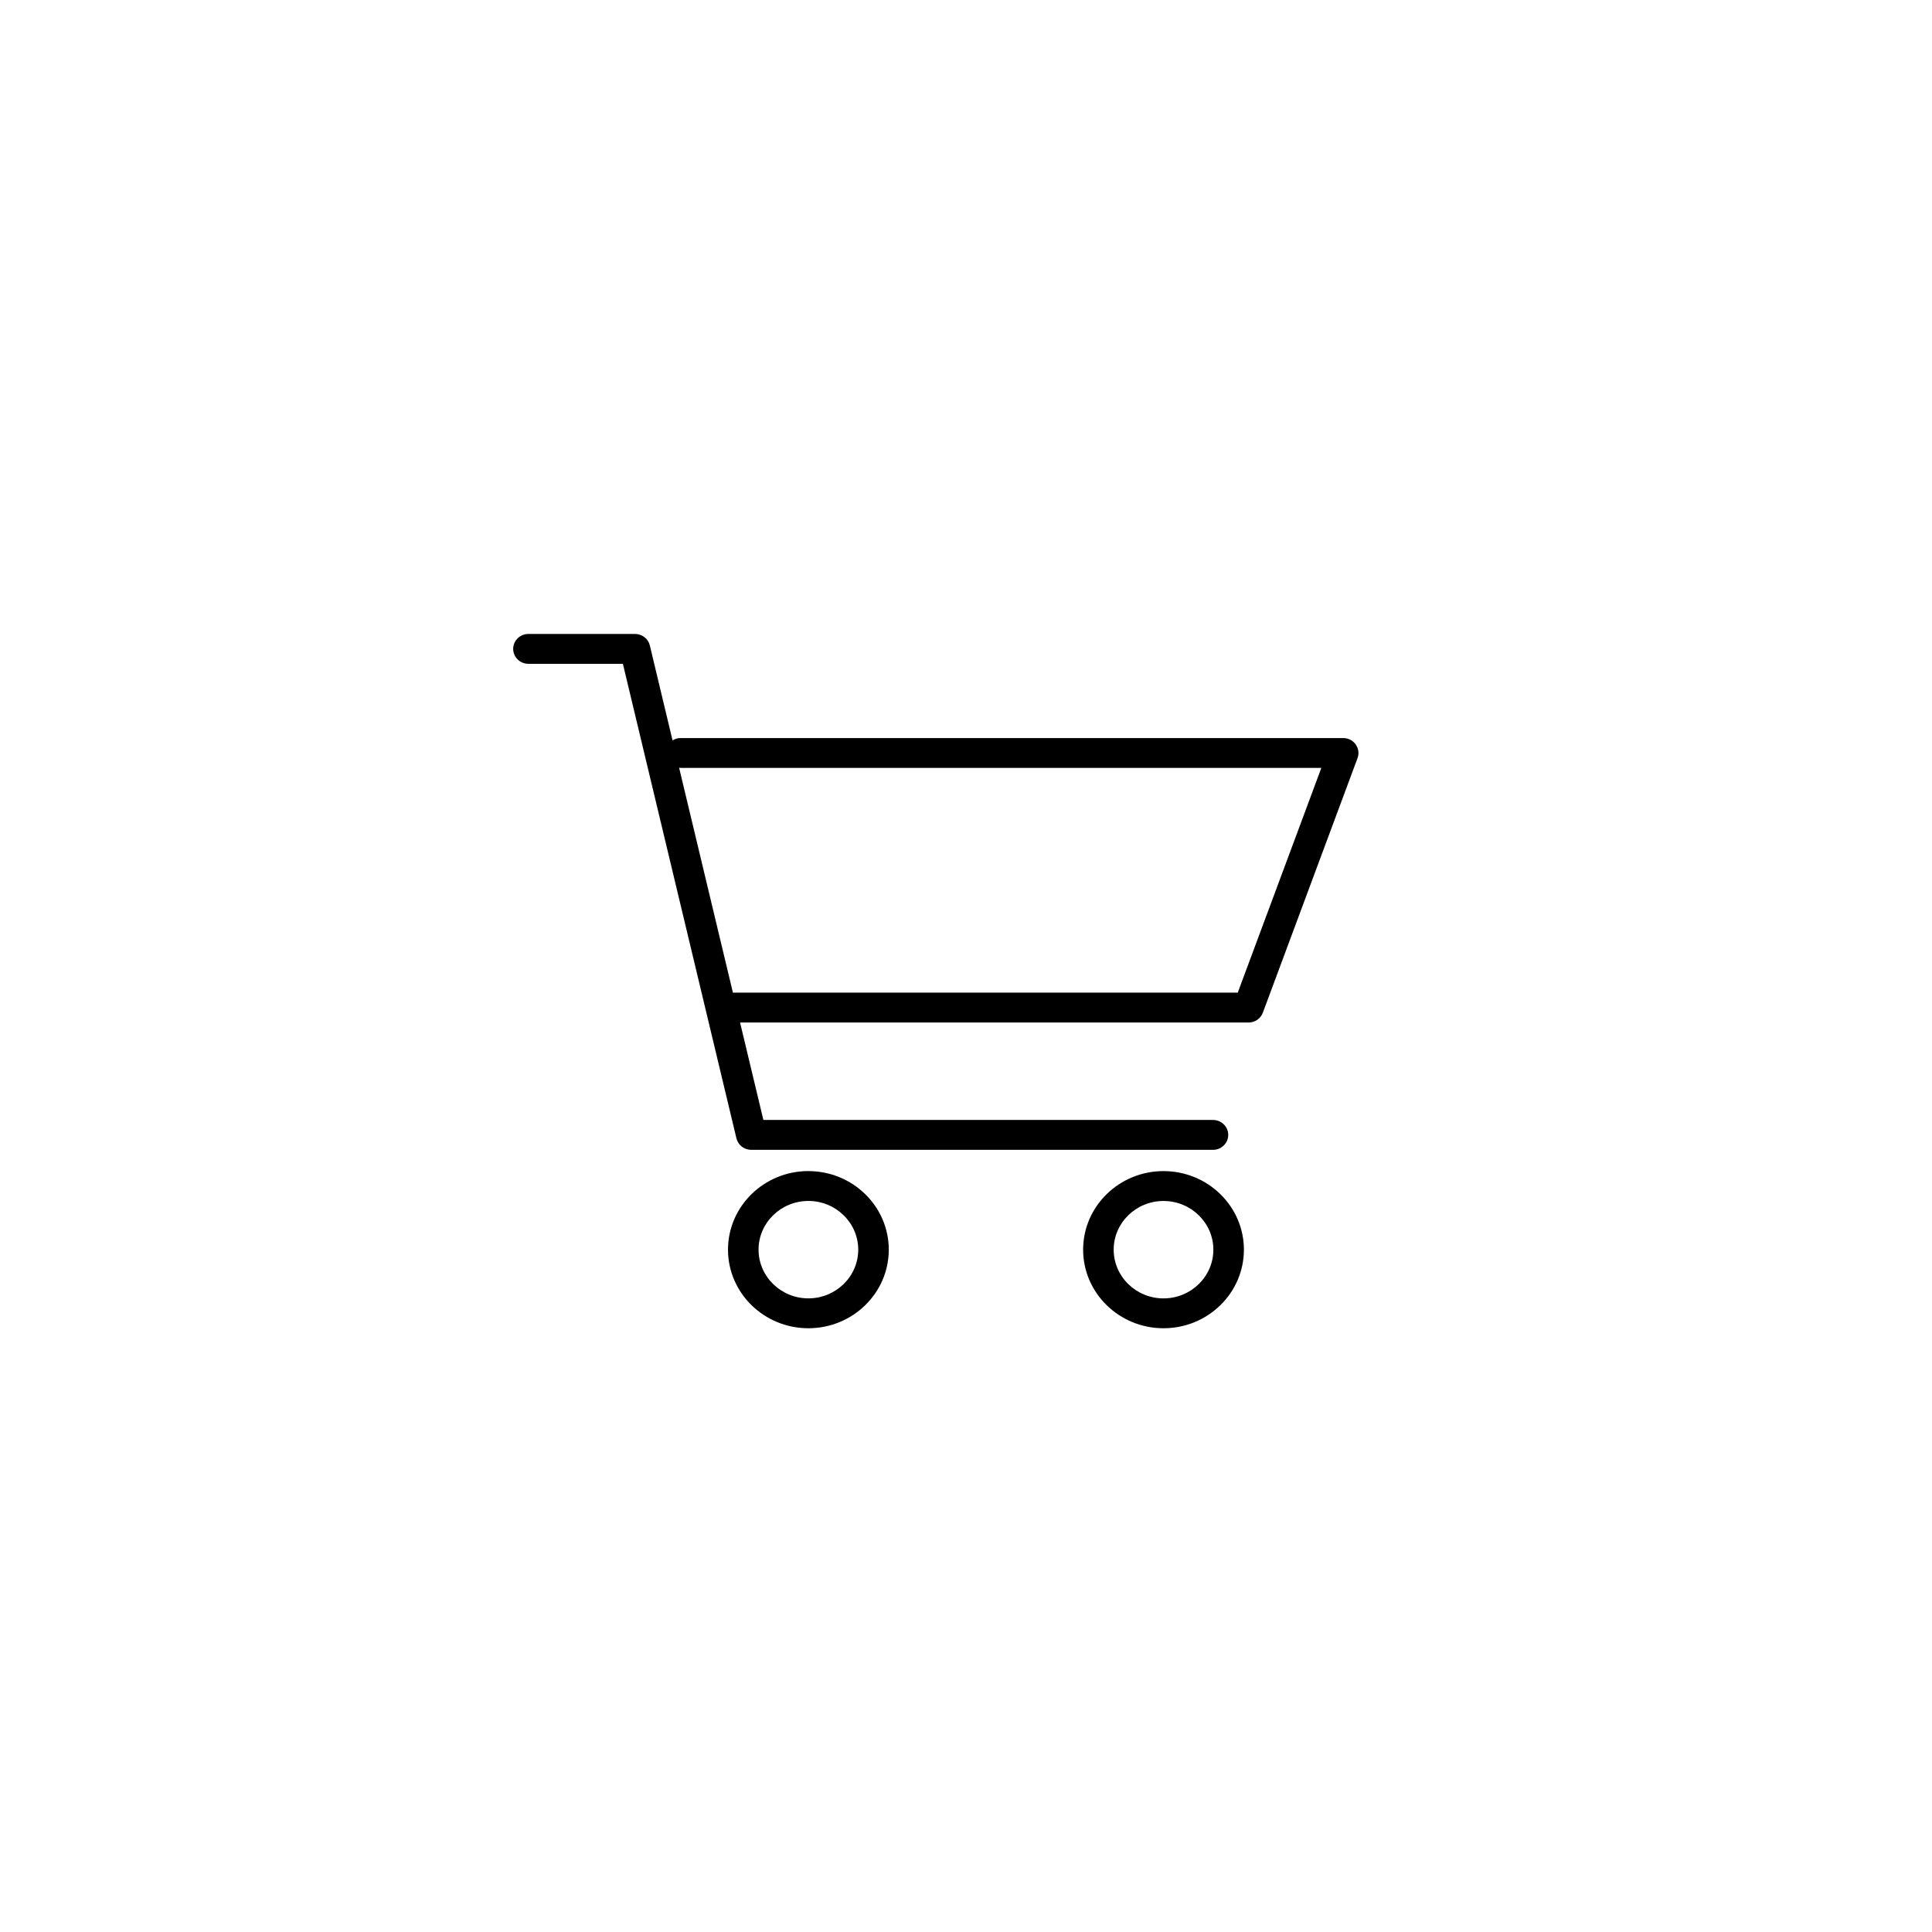
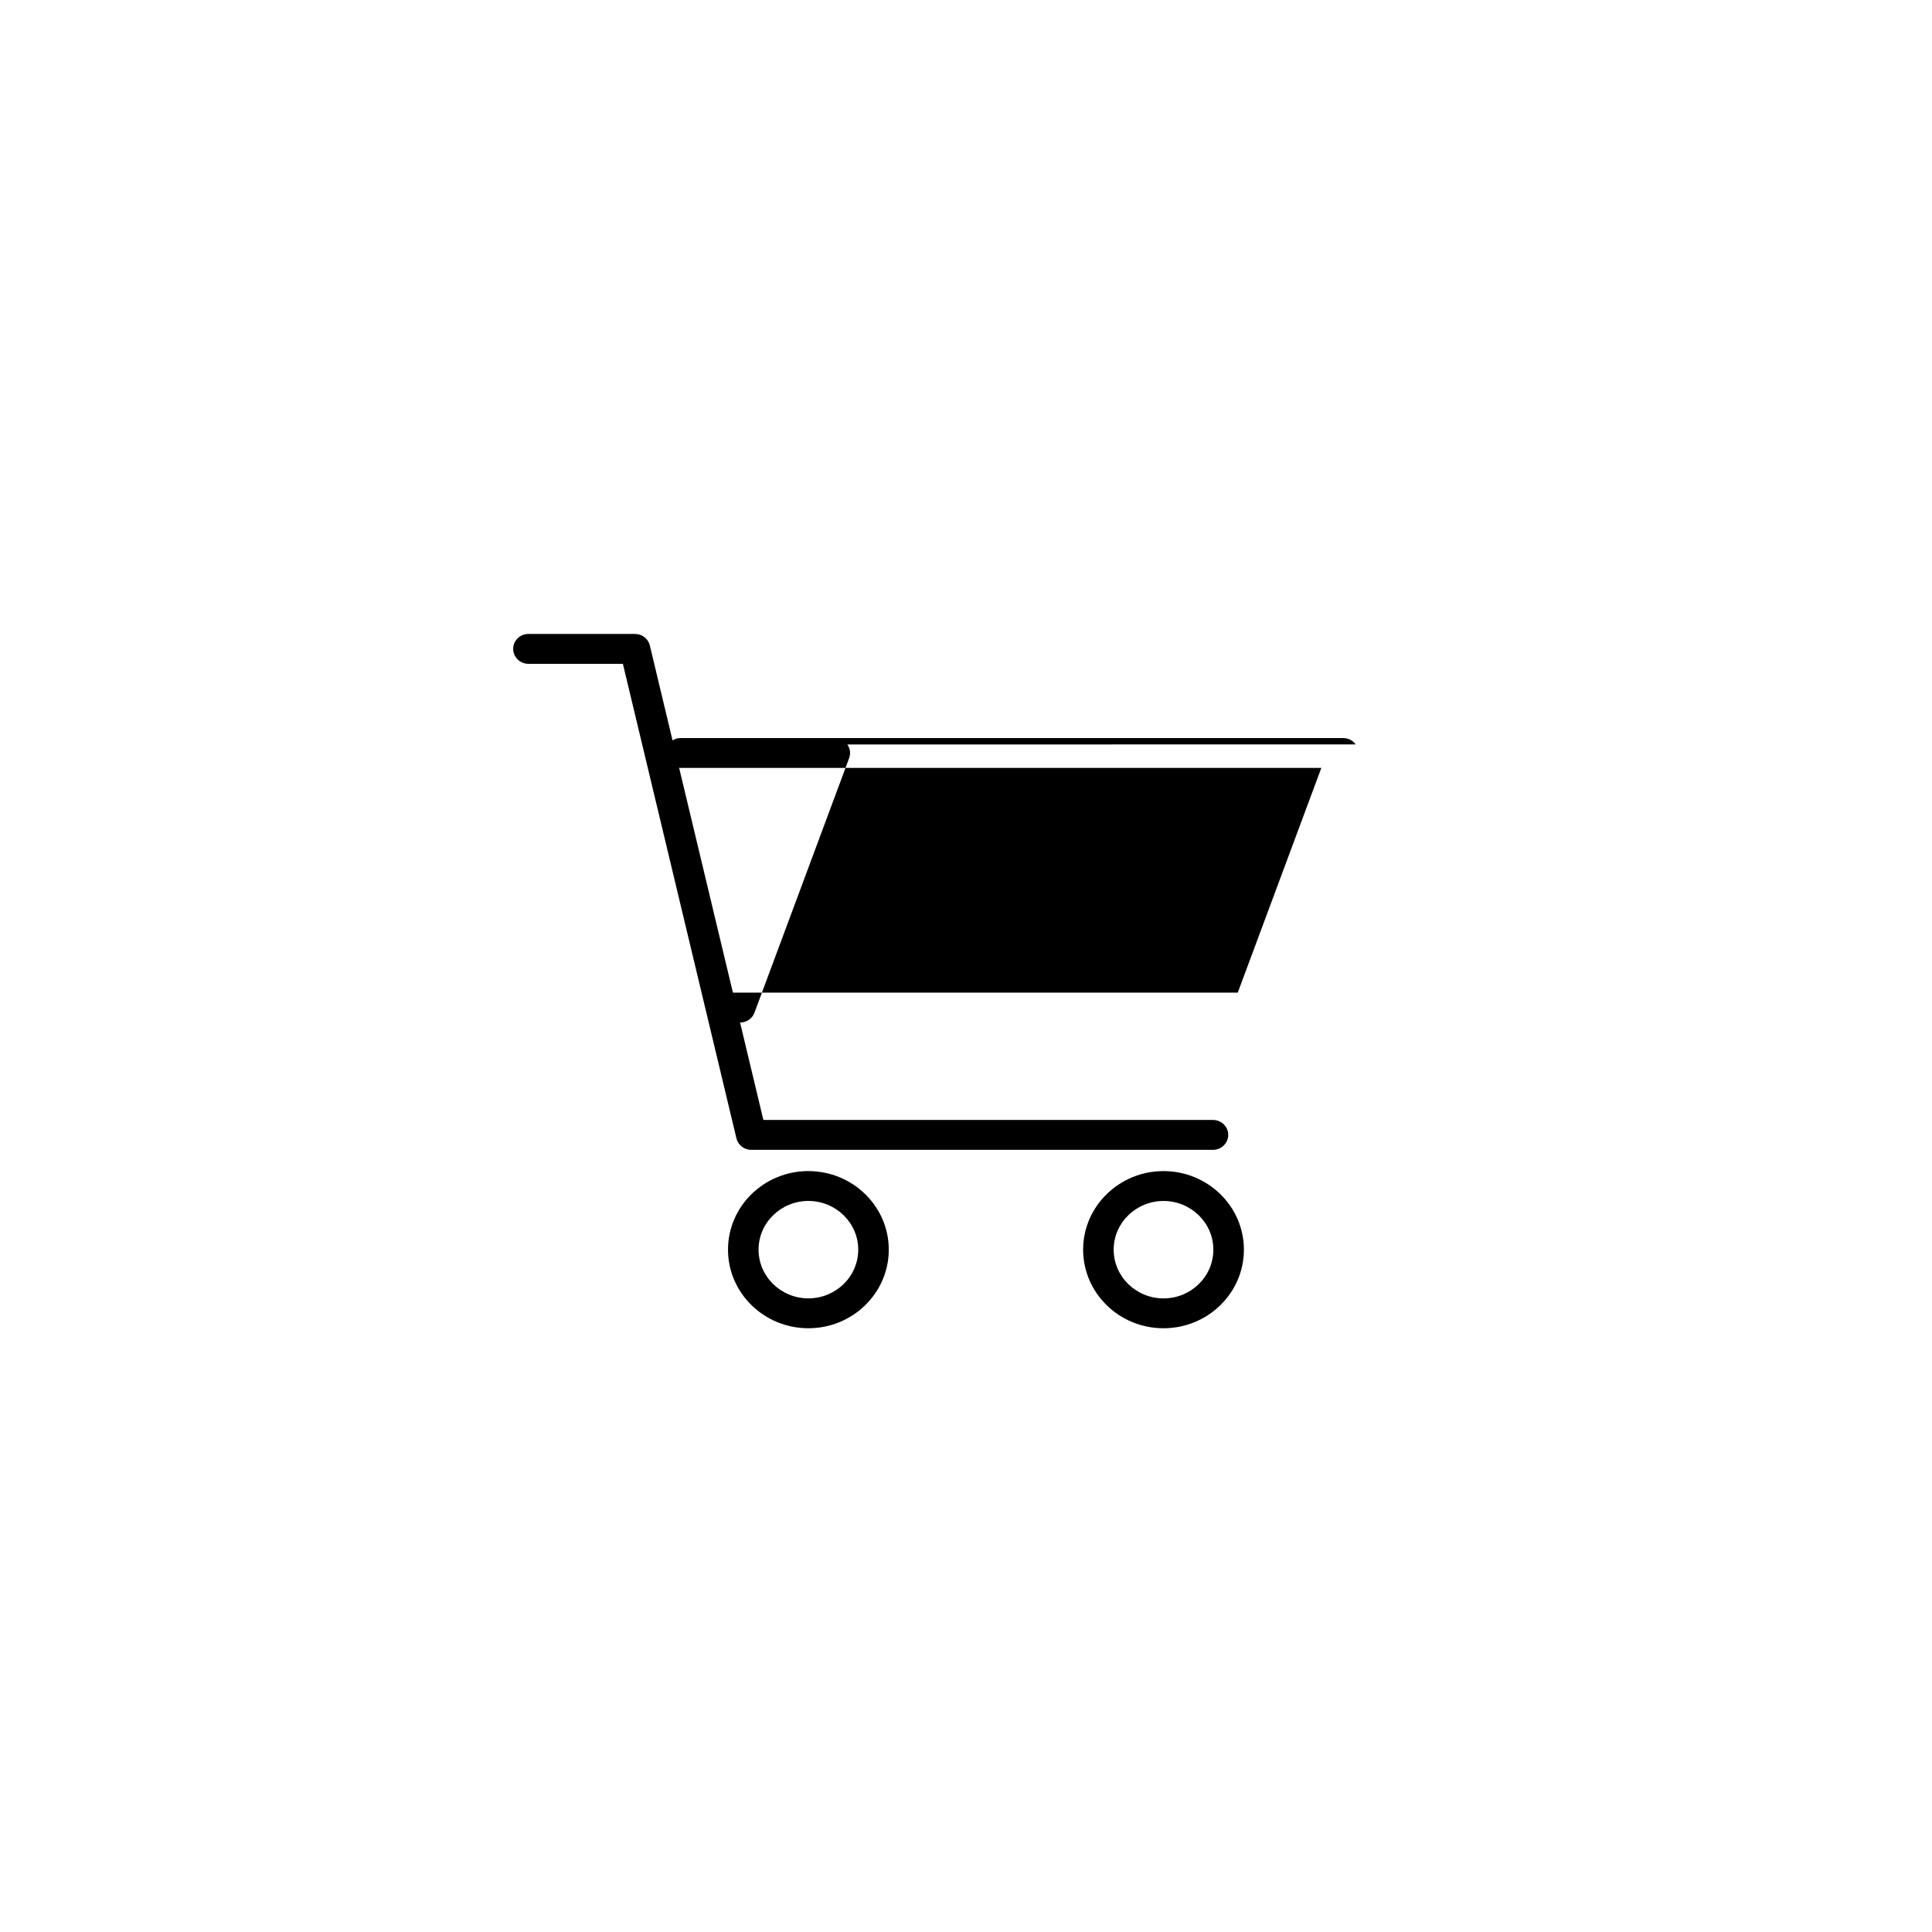
<svg xmlns="http://www.w3.org/2000/svg" width="64" height="64" viewBox="0 0 64 64">
-   <path d="M41.003 32.883H24.279l-1.783-7.452c.013.001.024.007.038.007h21.237l-2.769 7.445zm3.906-8.223c-.095-.133-.249-.211-.415-.211H22.534c-.095 0-.179.033-.255.077l-.752-3.144C21.474 21.158 21.27 21 21.035 21h-3.529C17.226 21 17 21.221 17 21.495c0 .273.226.495.506.495h3.128l3.761 15.718c.053.224.258.382.492.382h15.294c.28 0 .506-.221.506-.495 0-.273-.226-.495-.506-.495H25.288l-.772-3.227h16.841c.213 0 .403-.13.476-.325l3.137-8.434c.057-.152.033-.321-.061-.453zm-18.13 18.35c-.91 0-1.651-.724-1.651-1.614s.741-1.613 1.651-1.613c.91 0 1.651.724 1.651 1.613 0 .89-.74 1.614-1.651 1.614m0-4.217c-1.468 0-2.663 1.167-2.663 2.603C24.116 42.833 25.31 44 26.779 44c1.468 0 2.663-1.167 2.663-2.603 0-1.435-1.195-2.603-2.663-2.603m11.764 4.217c-.91 0-1.651-.724-1.651-1.614s.741-1.613 1.651-1.613c.91 0 1.651.724 1.651 1.613 0 .89-.74 1.614-1.651 1.614m0-4.217c-1.468 0-2.663 1.167-2.663 2.603C35.88 42.833 37.074 44 38.543 44c1.468 0 2.663-1.167 2.663-2.603 0-1.435-1.195-2.603-2.663-2.603" fill-rule="evenodd" />
+   <path d="M41.003 32.883H24.279l-1.783-7.452c.013.001.024.007.038.007h21.237l-2.769 7.445zm3.906-8.223c-.095-.133-.249-.211-.415-.211H22.534c-.095 0-.179.033-.255.077l-.752-3.144C21.474 21.158 21.27 21 21.035 21h-3.529C17.226 21 17 21.221 17 21.495c0 .273.226.495.506.495h3.128l3.761 15.718c.053.224.258.382.492.382h15.294c.28 0 .506-.221.506-.495 0-.273-.226-.495-.506-.495H25.288l-.772-3.227c.213 0 .403-.13.476-.325l3.137-8.434c.057-.152.033-.321-.061-.453zm-18.13 18.35c-.91 0-1.651-.724-1.651-1.614s.741-1.613 1.651-1.613c.91 0 1.651.724 1.651 1.613 0 .89-.74 1.614-1.651 1.614m0-4.217c-1.468 0-2.663 1.167-2.663 2.603C24.116 42.833 25.31 44 26.779 44c1.468 0 2.663-1.167 2.663-2.603 0-1.435-1.195-2.603-2.663-2.603m11.764 4.217c-.91 0-1.651-.724-1.651-1.614s.741-1.613 1.651-1.613c.91 0 1.651.724 1.651 1.613 0 .89-.74 1.614-1.651 1.614m0-4.217c-1.468 0-2.663 1.167-2.663 2.603C35.88 42.833 37.074 44 38.543 44c1.468 0 2.663-1.167 2.663-2.603 0-1.435-1.195-2.603-2.663-2.603" fill-rule="evenodd" />
</svg>